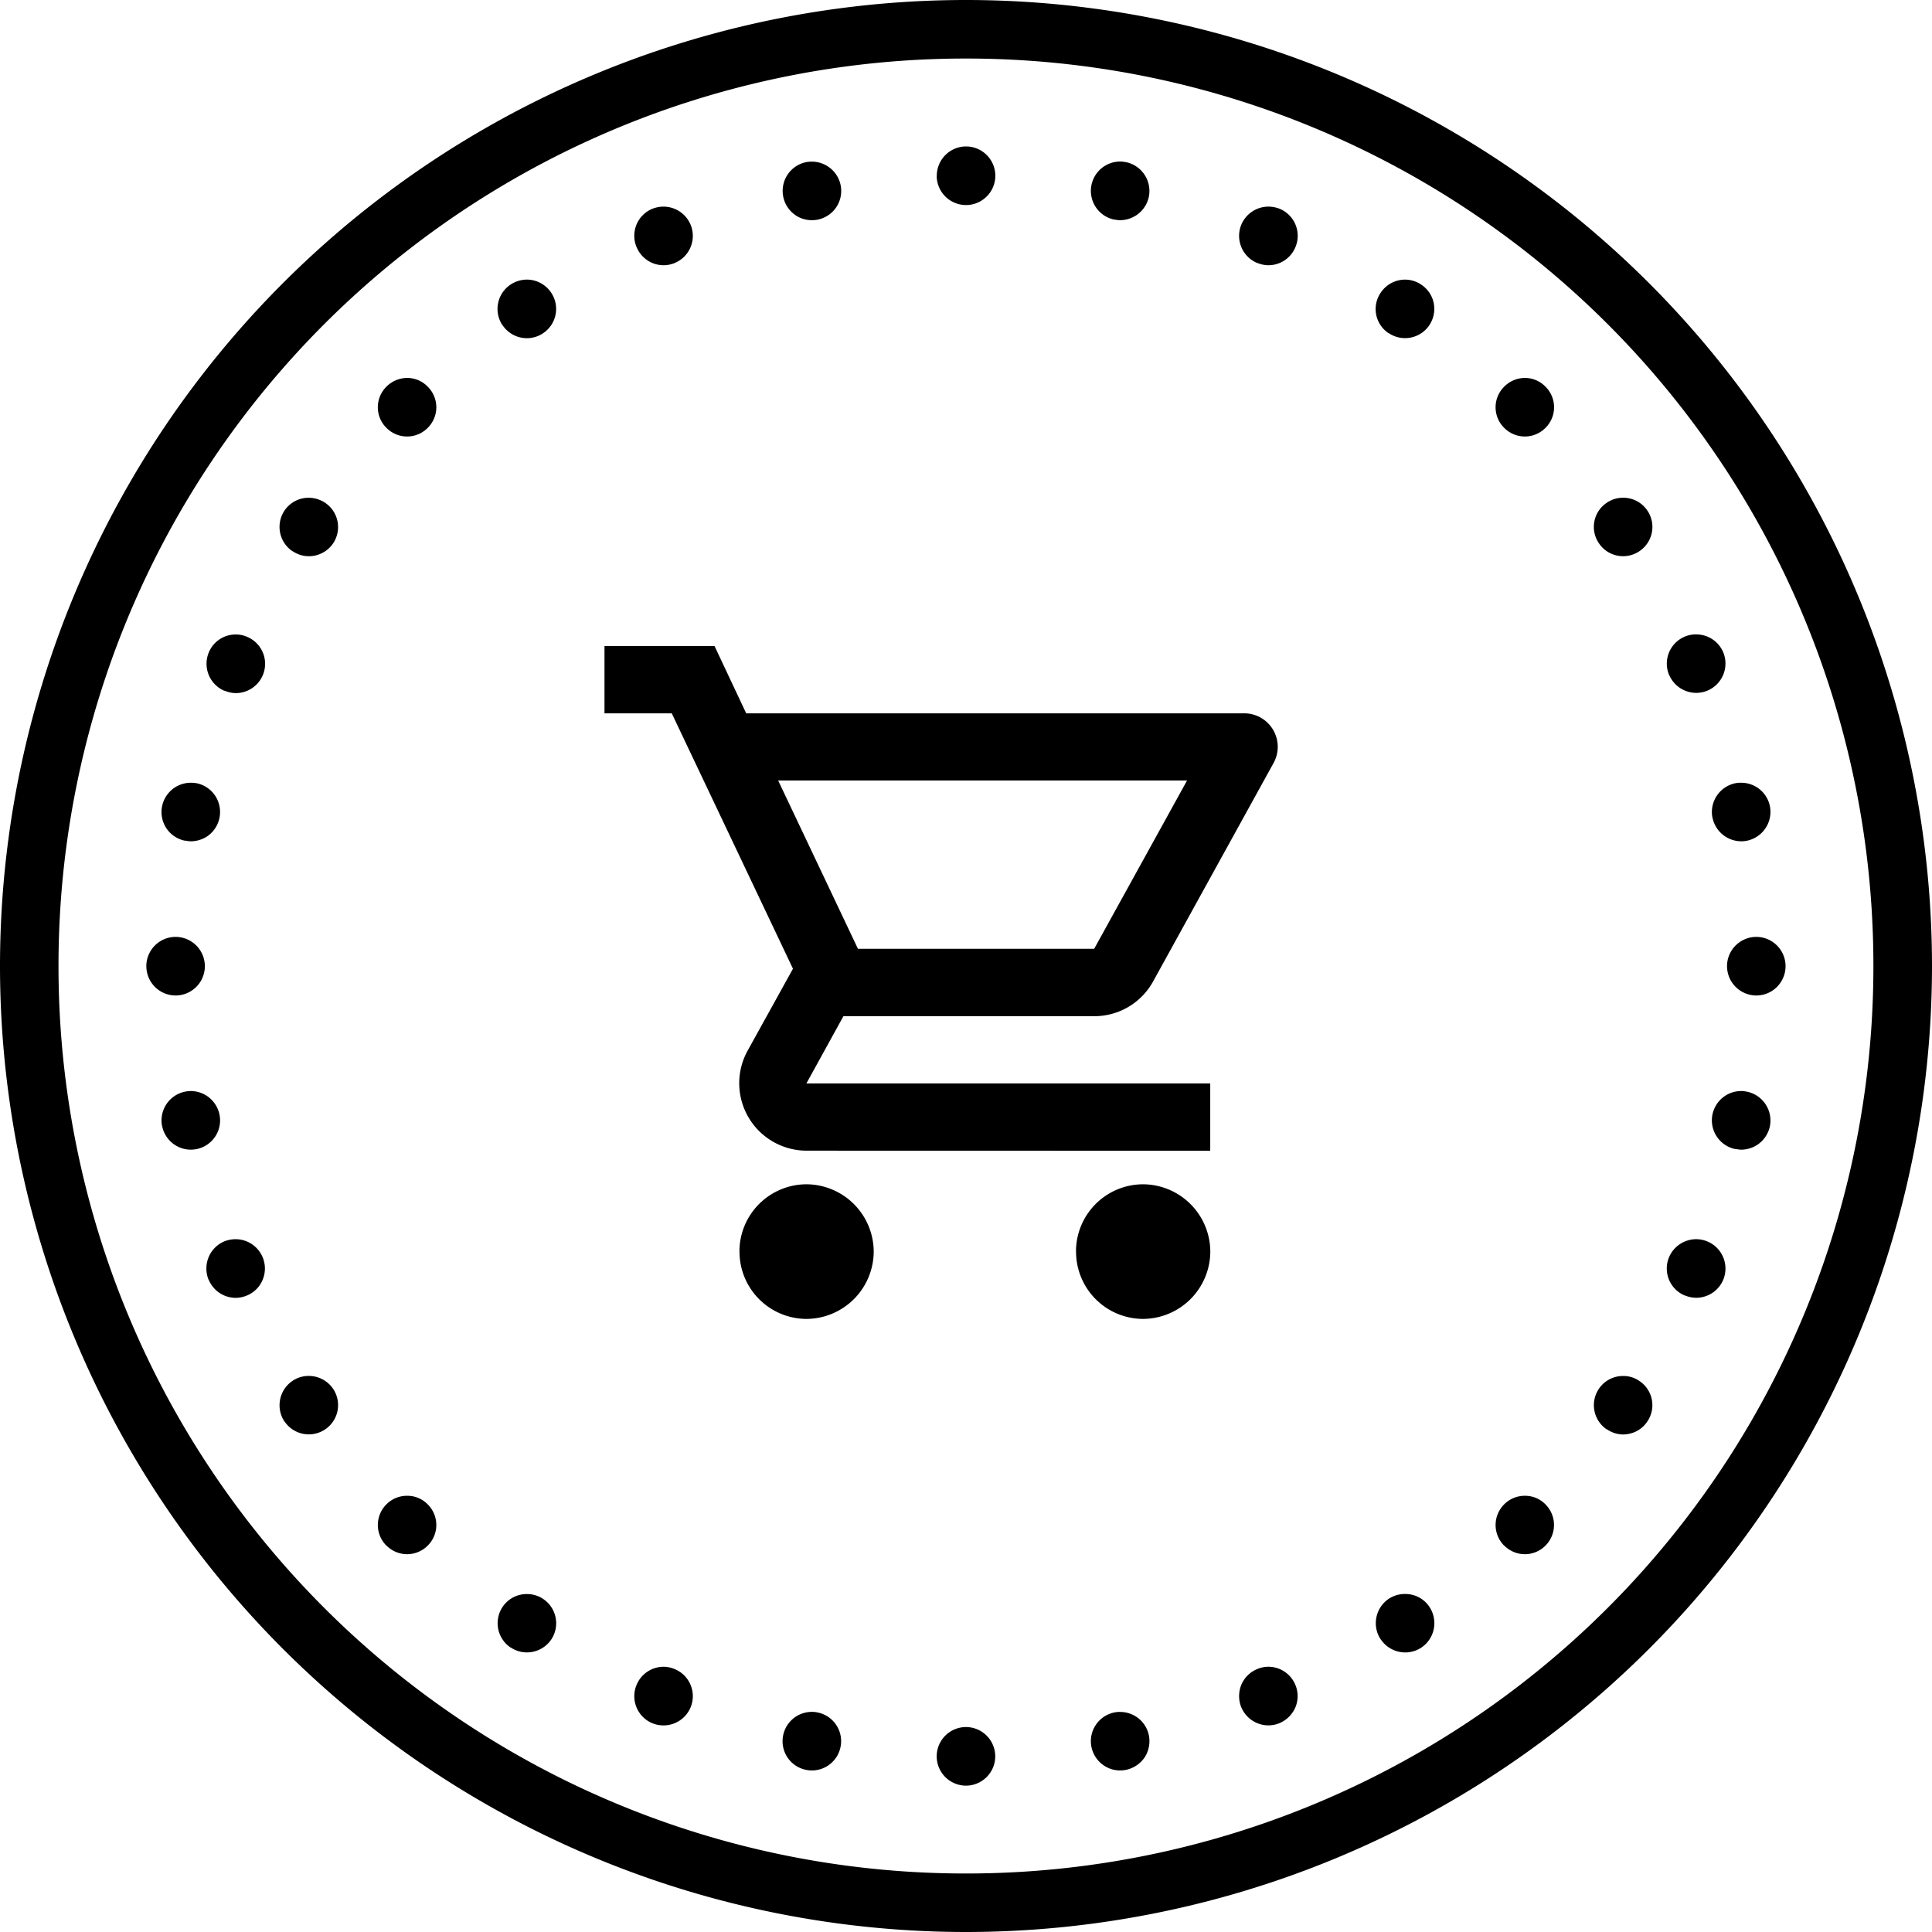
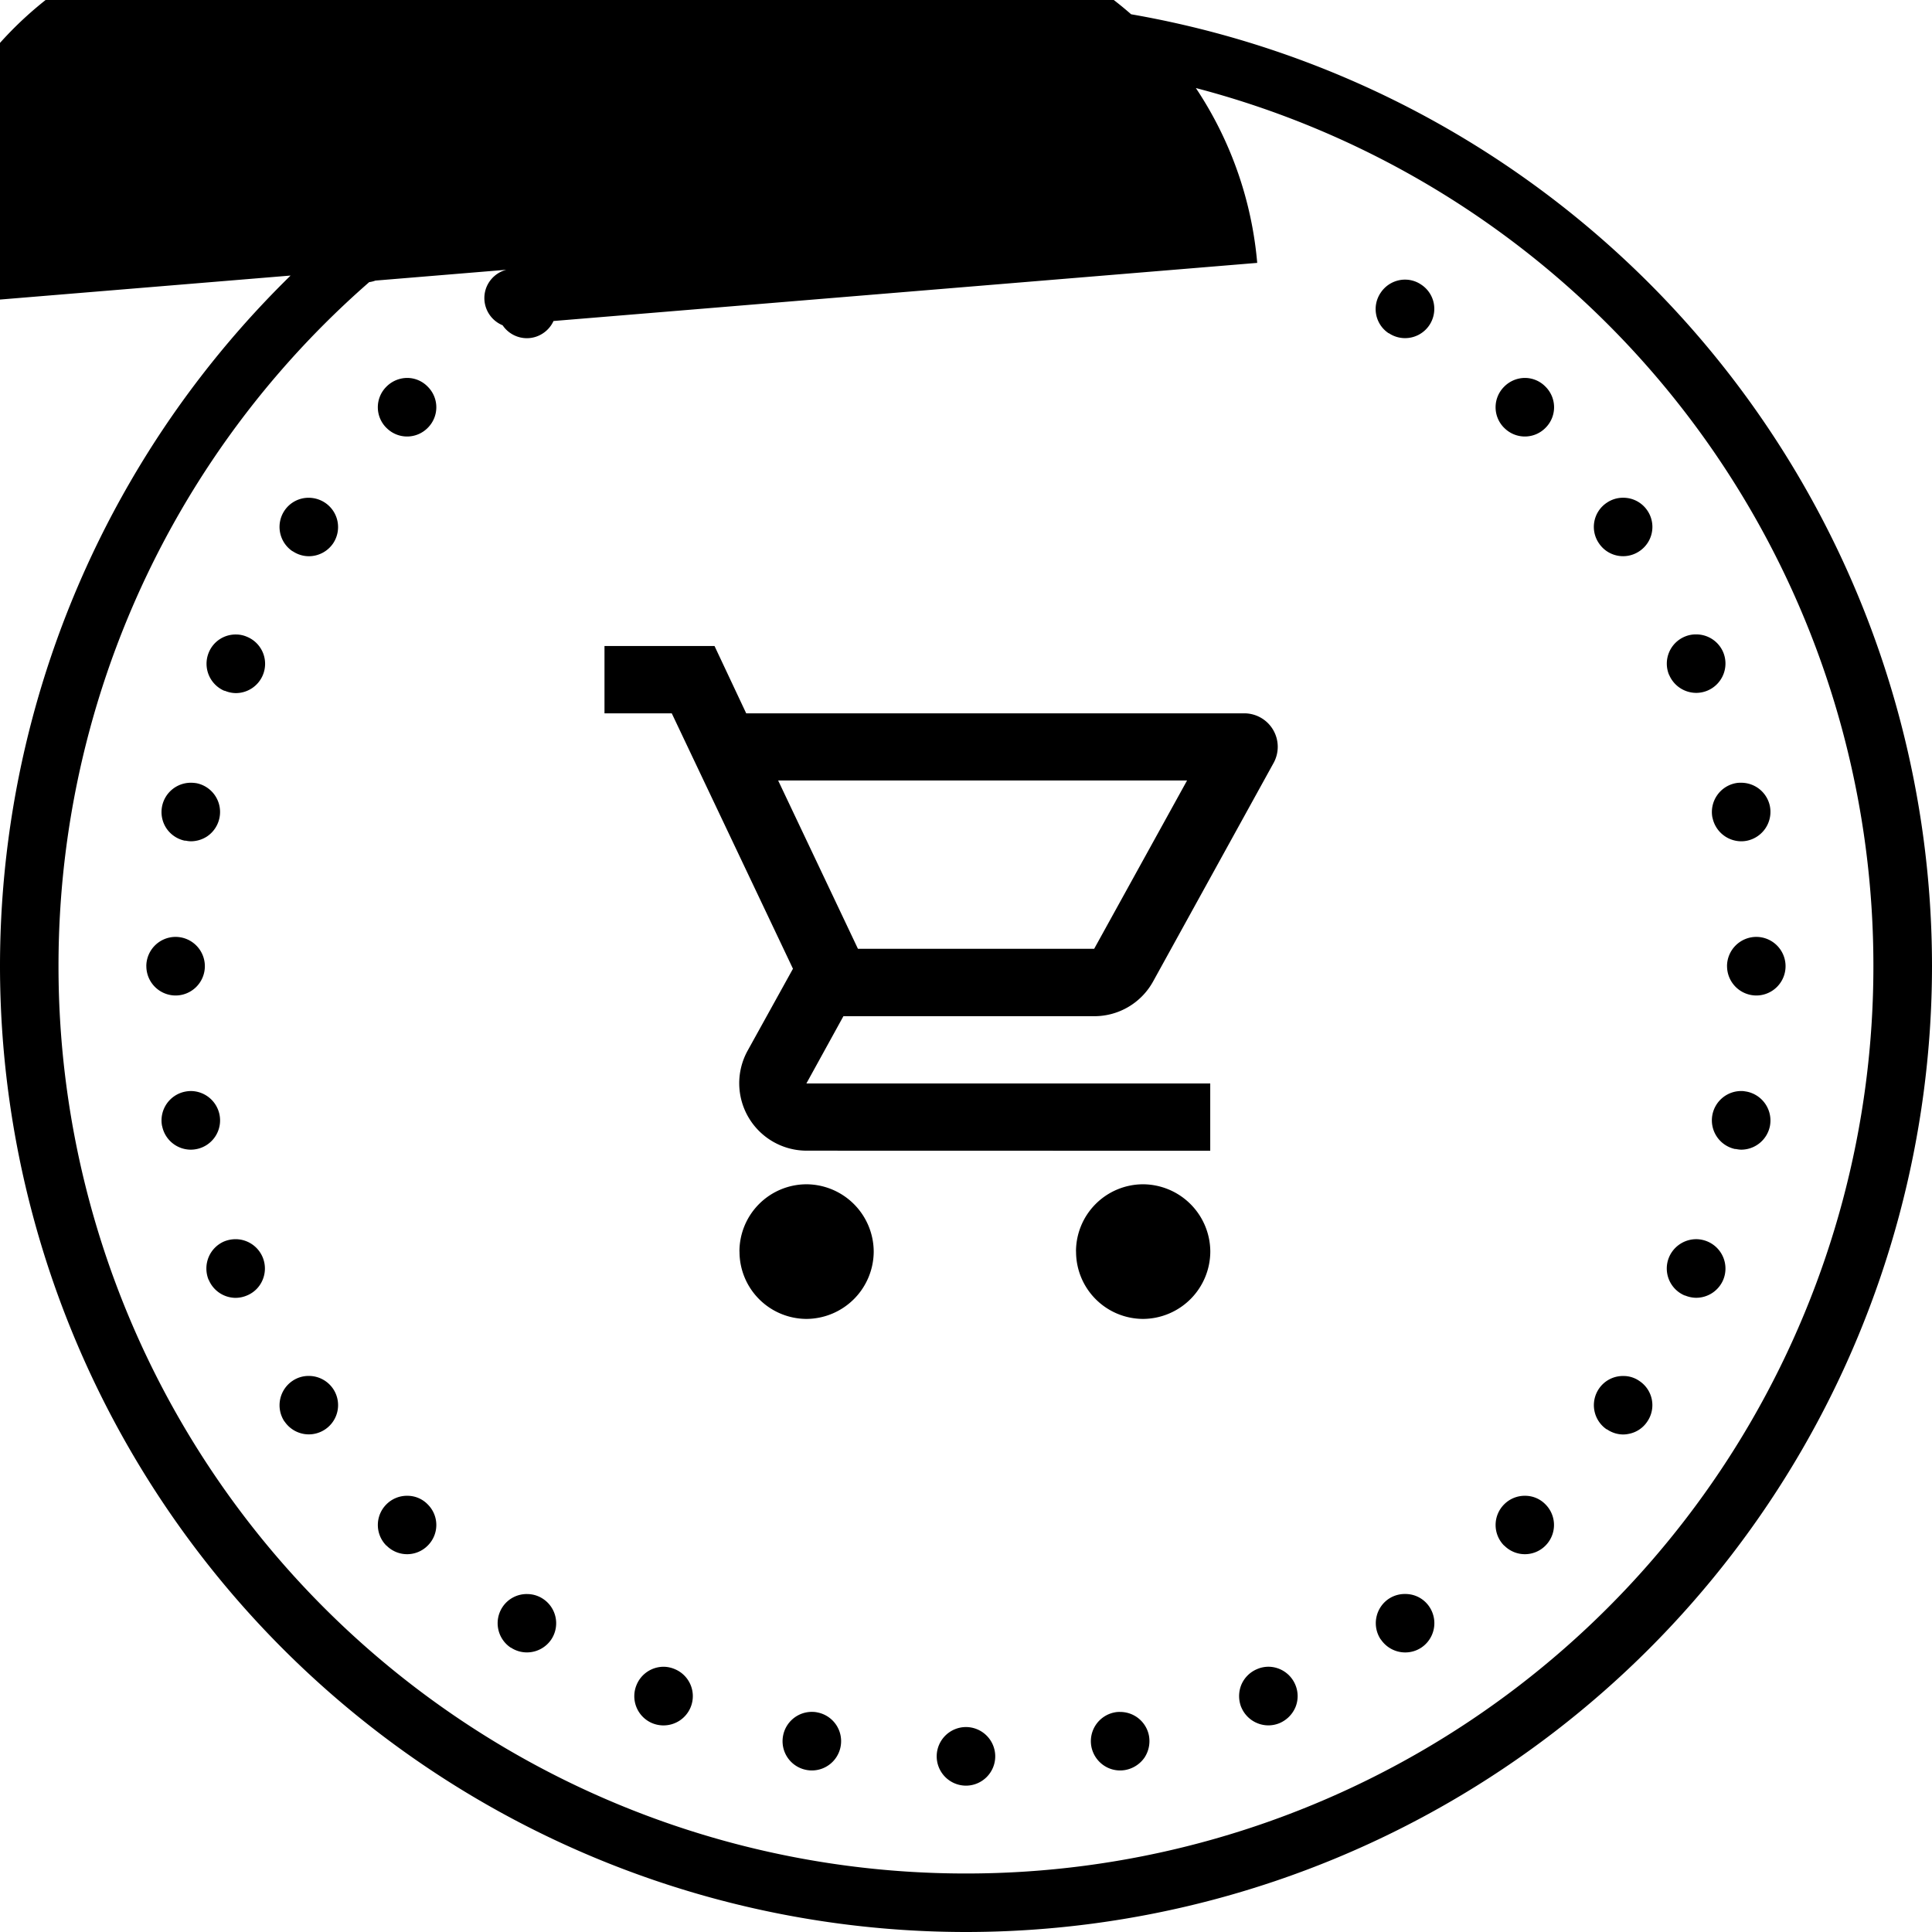
<svg xmlns="http://www.w3.org/2000/svg" width="60" height="60" viewBox="0 0 60 60">
-   <path d="M-7206.251-5231.487a30.011,30.011,0,0,1,30-30,30.012,30.012,0,0,1,30,30,30.012,30.012,0,0,1-30,30A30.011,30.011,0,0,1-7206.251-5231.487Zm1.817,0a28.169,28.169,0,0,0,28.183,28.183,28.168,28.168,0,0,0,28.18-28.183,28.167,28.167,0,0,0-28.18-28.182A28.169,28.169,0,0,0-7204.434-5231.487Zm27.273,24.545a.911.911,0,0,1,.91-.91.911.911,0,0,1,.908.91.911.911,0,0,1-.908.91A.911.911,0,0,1-7177.161-5206.942Zm5.192.284a.918.918,0,0,1-.387-.579.91.91,0,0,1,.716-1.069.719.719,0,0,1,.177-.015.909.909,0,0,1,.892.729.931.931,0,0,1-.134.685.93.93,0,0,1-.581.385.905.905,0,0,1-.177.018A.9.9,0,0,1-7171.969-5206.658Zm-9.247.136a.907.907,0,0,1-.714-1.069.909.909,0,0,1,.916-.732.714.714,0,0,1,.153.018.908.908,0,0,1,.714,1.069.908.908,0,0,1-.888.732A.921.921,0,0,1-7181.216-5206.522Zm13.515-1.941a.932.932,0,0,1,0-.7.911.911,0,0,1,.494-.49.891.891,0,0,1,.351-.072.91.91,0,0,1,.835.566.905.905,0,0,1,0,.694.934.934,0,0,1-.494.492.916.916,0,0,1-.348.069A.915.915,0,0,1-7167.7-5208.463Zm-18.292.492a.909.909,0,0,1-.49-1.187.909.909,0,0,1,.859-.566.9.9,0,0,1,.326.072.908.908,0,0,1,.494,1.188.91.91,0,0,1-.841.561A.912.912,0,0,1-7185.992-5207.971Zm22.623-2.6a.907.907,0,0,1-.137-.682.907.907,0,0,1,.387-.583.9.9,0,0,1,.514-.148.892.892,0,0,1,.747.4.913.913,0,0,1-.25,1.264.907.907,0,0,1-.5.151A.912.912,0,0,1-7163.369-5210.575Zm-27.02.253a.911.911,0,0,1-.253-1.264.9.9,0,0,1,.771-.4.892.892,0,0,1,.49.152.908.908,0,0,1,.25,1.26.912.912,0,0,1-.758.4A.9.9,0,0,1-7190.389-5210.322Zm30.852-3.168a.906.906,0,0,1,0-1.282.9.9,0,0,1,.653-.266.879.879,0,0,1,.629.266.906.906,0,0,1,0,1.282.9.9,0,0,1-.642.266A.9.9,0,0,1-7159.537-5213.49Zm-34.713,0a.906.906,0,0,1,0-1.282.9.9,0,0,1,.654-.266.875.875,0,0,1,.628.266.9.9,0,0,1,0,1.282.9.9,0,0,1-.641.266A.9.9,0,0,1-7194.25-5213.49Zm-3.167-3.856a.914.914,0,0,1,.251-1.261.888.888,0,0,1,.516-.153.911.911,0,0,1,.745.4.907.907,0,0,1-.248,1.26.911.911,0,0,1-.507.155A.911.911,0,0,1-7197.417-5217.346Zm41.068.248a.909.909,0,0,1-.248-1.26.9.9,0,0,1,.771-.4.853.853,0,0,1,.486.153.9.9,0,0,1,.251,1.257.887.887,0,0,1-.579.387.854.854,0,0,1-.18.019A.892.892,0,0,1-7156.348-5217.1Zm-16.485-5.523a2.087,2.087,0,0,1,2.08-2.091,2.1,2.1,0,0,1,2.091,2.091,2.1,2.1,0,0,1-2.091,2.09A2.087,2.087,0,0,1-7172.833-5222.622Zm-10.452,0a2.087,2.087,0,0,1,2.08-2.091,2.1,2.1,0,0,1,2.09,2.091,2.1,2.1,0,0,1-2.09,2.09A2.087,2.087,0,0,1-7183.285-5222.622Zm-16.486.875a.926.926,0,0,1,0-.7.911.911,0,0,1,.49-.494.968.968,0,0,1,.354-.067.913.913,0,0,1,.835.561.91.91,0,0,1,0,.7.893.893,0,0,1-.494.49.91.91,0,0,1-.352.071A.91.91,0,0,1-7199.771-5221.747Zm45.848.49a.909.909,0,0,1-.494-1.187.919.919,0,0,1,.865-.564.919.919,0,0,1,.326.07.912.912,0,0,1,.494,1.19.914.914,0,0,1-.842.56A.915.915,0,0,1-7153.923-5221.256Zm-27.282-4.5a2.094,2.094,0,0,1-1.829-3.1l1.411-2.55-3.764-7.932h-2.089v-2.091h3.417l.984,2.091h15.466a1.04,1.04,0,0,1,.91,1.546l-3.74,6.782a2.084,2.084,0,0,1-1.831,1.078h-7.786l-1.15,2.089h12.542v2.09Zm1.6-6.27h7.337l2.885-5.227h-12.7Zm27.249,6.221a.911.911,0,0,1-.712-1.069.912.912,0,0,1,.915-.734c.054,0,.1.011.154.019a.915.915,0,0,1,.716,1.072.913.913,0,0,1-.894.73A.93.93,0,0,1-7152.357-5225.807Zm-48.859-.712a.911.911,0,0,1,.714-1.072.978.978,0,0,1,.181-.019.914.914,0,0,1,.888.734.908.908,0,0,1-.714,1.069.923.923,0,0,1-.178.018A.91.91,0,0,1-7201.216-5226.519Zm48.6-4.968a.912.912,0,0,1,.91-.91.91.91,0,0,1,.908.91.91.91,0,0,1-.908.91A.912.912,0,0,1-7152.616-5231.487Zm-49.09,0a.911.911,0,0,1,.91-.91.911.911,0,0,1,.908.91.911.911,0,0,1-.908.91A.911.911,0,0,1-7201.706-5231.487Zm48.637-4.613a.913.913,0,0,1,.712-1.069.787.787,0,0,1,.181-.015.909.909,0,0,1,.892.729.915.915,0,0,1-.716,1.072.89.89,0,0,1-.174.017A.915.915,0,0,1-7153.069-5236.1Zm-47.429.718a.914.914,0,0,1-.584-.387.914.914,0,0,1-.134-.686.911.911,0,0,1,.915-.729,1.141,1.141,0,0,1,.158.015.911.911,0,0,1,.71,1.069.913.913,0,0,1-.385.582.924.924,0,0,1-.508.152A.884.884,0,0,1-7200.5-5235.383Zm1.221-4.655a.914.914,0,0,1-.49-1.19.9.9,0,0,1,.859-.561.843.843,0,0,1,.328.071.907.907,0,0,1,.494,1.186.911.911,0,0,1-.843.563A.9.9,0,0,1-7199.277-5240.038Zm44.86-.5a.909.909,0,0,1,.494-1.187.871.871,0,0,1,.356-.067.908.908,0,0,1,.834.557.912.912,0,0,1-.494,1.19.91.91,0,0,1-.347.069A.916.916,0,0,1-7154.417-5240.535Zm-42.748-3.836a.91.91,0,0,1-.251-1.261.9.9,0,0,1,.771-.4.927.927,0,0,1,.49.154.909.909,0,0,1,.251,1.261.912.912,0,0,1-.756.4A.9.9,0,0,1-7197.165-5244.371Zm40.569-.251a.9.9,0,0,1,.248-1.257.889.889,0,0,1,.515-.154.9.9,0,0,1,.745.4.905.905,0,0,1-.251,1.261.9.9,0,0,1-.5.154A.9.9,0,0,1-7156.6-5244.623Zm-2.94-3.581a.9.9,0,0,1,0-1.28.911.911,0,0,1,.653-.271.892.892,0,0,1,.629.271.9.9,0,0,1,0,1.28.9.9,0,0,1-.642.268A.9.9,0,0,1-7159.537-5248.2Zm-34.713,0a.9.9,0,0,1,0-1.28.914.914,0,0,1,.654-.271.888.888,0,0,1,.628.271.9.9,0,0,1,0,1.28.9.9,0,0,1-.641.268A.9.9,0,0,1-7194.25-5248.2Zm31.126-2.938a.9.9,0,0,1-.25-1.257.91.91,0,0,1,.771-.409.886.886,0,0,1,.49.156.9.9,0,0,1,.389.579.914.914,0,0,1-.139.682.907.907,0,0,1-.756.4A.9.9,0,0,1-7163.123-5251.142Zm-27.522-.25a.908.908,0,0,1,.25-1.261.92.92,0,0,1,.517-.156.91.91,0,0,1,.747.409.906.906,0,0,1-.253,1.257.9.9,0,0,1-.5.154A.909.909,0,0,1-7190.646-5251.392Zm23.439-1.932a.913.913,0,0,1-.494-1.19.915.915,0,0,1,.863-.561.971.971,0,0,1,.328.067.908.908,0,0,1,.49,1.19.907.907,0,0,1-.839.563A.9.9,0,0,1-7167.207-5253.323Zm-19.275-.494a.907.907,0,0,1,.49-1.19.954.954,0,0,1,.354-.067.914.914,0,0,1,.834.561.911.911,0,0,1-.494,1.19.909.909,0,0,1-.347.069A.905.905,0,0,1-7186.482-5253.817Zm14.842-.852a.912.912,0,0,1-.716-1.069.911.911,0,0,1,.915-.736c.054,0,.1.011.155.018a.914.914,0,0,1,.714,1.072.915.915,0,0,1-.894.731A.891.891,0,0,1-7171.64-5254.669Zm-9.9-.136a.9.9,0,0,1-.387-.579.911.911,0,0,1,.714-1.072.975.975,0,0,1,.181-.015.914.914,0,0,1,.888.732.908.908,0,0,1-.714,1.069.921.921,0,0,1-.175.017A.914.914,0,0,1-7181.543-5254.8Zm4.382-1.228a.911.911,0,0,1,.91-.91.911.911,0,0,1,.908.91.911.911,0,0,1-.908.91A.911.911,0,0,1-7177.161-5256.033Z" transform="translate(7206.251 5261.487)" />
+   <path d="M-7206.251-5231.487a30.011,30.011,0,0,1,30-30,30.012,30.012,0,0,1,30,30,30.012,30.012,0,0,1-30,30A30.011,30.011,0,0,1-7206.251-5231.487Zm1.817,0a28.169,28.169,0,0,0,28.183,28.183,28.168,28.168,0,0,0,28.18-28.183,28.167,28.167,0,0,0-28.18-28.182A28.169,28.169,0,0,0-7204.434-5231.487Zm27.273,24.545a.911.911,0,0,1,.91-.91.911.911,0,0,1,.908.91.911.911,0,0,1-.908.91A.911.911,0,0,1-7177.161-5206.942Zm5.192.284a.918.918,0,0,1-.387-.579.91.91,0,0,1,.716-1.069.719.719,0,0,1,.177-.015.909.909,0,0,1,.892.729.931.931,0,0,1-.134.685.93.93,0,0,1-.581.385.905.905,0,0,1-.177.018A.9.9,0,0,1-7171.969-5206.658Zm-9.247.136a.907.907,0,0,1-.714-1.069.909.909,0,0,1,.916-.732.714.714,0,0,1,.153.018.908.908,0,0,1,.714,1.069.908.908,0,0,1-.888.732A.921.921,0,0,1-7181.216-5206.522Zm13.515-1.941a.932.932,0,0,1,0-.7.911.911,0,0,1,.494-.49.891.891,0,0,1,.351-.072.91.91,0,0,1,.835.566.905.905,0,0,1,0,.694.934.934,0,0,1-.494.492.916.916,0,0,1-.348.069A.915.915,0,0,1-7167.7-5208.463Zm-18.292.492a.909.909,0,0,1-.49-1.187.909.909,0,0,1,.859-.566.9.9,0,0,1,.326.072.908.908,0,0,1,.494,1.188.91.91,0,0,1-.841.561A.912.912,0,0,1-7185.992-5207.971Zm22.623-2.6a.907.907,0,0,1-.137-.682.907.907,0,0,1,.387-.583.9.9,0,0,1,.514-.148.892.892,0,0,1,.747.4.913.913,0,0,1-.25,1.264.907.907,0,0,1-.5.151A.912.912,0,0,1-7163.369-5210.575Zm-27.02.253a.911.911,0,0,1-.253-1.264.9.9,0,0,1,.771-.4.892.892,0,0,1,.49.152.908.908,0,0,1,.25,1.26.912.912,0,0,1-.758.4A.9.9,0,0,1-7190.389-5210.322Zm30.852-3.168a.906.906,0,0,1,0-1.282.9.9,0,0,1,.653-.266.879.879,0,0,1,.629.266.906.906,0,0,1,0,1.282.9.9,0,0,1-.642.266A.9.9,0,0,1-7159.537-5213.49Zm-34.713,0a.906.906,0,0,1,0-1.282.9.9,0,0,1,.654-.266.875.875,0,0,1,.628.266.9.9,0,0,1,0,1.282.9.9,0,0,1-.641.266A.9.9,0,0,1-7194.25-5213.49Zm-3.167-3.856a.914.914,0,0,1,.251-1.261.888.888,0,0,1,.516-.153.911.911,0,0,1,.745.4.907.907,0,0,1-.248,1.26.911.911,0,0,1-.507.155A.911.911,0,0,1-7197.417-5217.346Zm41.068.248a.909.909,0,0,1-.248-1.26.9.9,0,0,1,.771-.4.853.853,0,0,1,.486.153.9.9,0,0,1,.251,1.257.887.887,0,0,1-.579.387.854.854,0,0,1-.18.019A.892.892,0,0,1-7156.348-5217.1Zm-16.485-5.523a2.087,2.087,0,0,1,2.08-2.091,2.1,2.1,0,0,1,2.091,2.091,2.1,2.1,0,0,1-2.091,2.09A2.087,2.087,0,0,1-7172.833-5222.622Zm-10.452,0a2.087,2.087,0,0,1,2.08-2.091,2.1,2.1,0,0,1,2.09,2.091,2.1,2.1,0,0,1-2.09,2.09A2.087,2.087,0,0,1-7183.285-5222.622Zm-16.486.875a.926.926,0,0,1,0-.7.911.911,0,0,1,.49-.494.968.968,0,0,1,.354-.067.913.913,0,0,1,.835.561.91.91,0,0,1,0,.7.893.893,0,0,1-.494.49.91.91,0,0,1-.352.071A.91.91,0,0,1-7199.771-5221.747Zm45.848.49a.909.909,0,0,1-.494-1.187.919.919,0,0,1,.865-.564.919.919,0,0,1,.326.07.912.912,0,0,1,.494,1.19.914.914,0,0,1-.842.56A.915.915,0,0,1-7153.923-5221.256Zm-27.282-4.5a2.094,2.094,0,0,1-1.829-3.1l1.411-2.55-3.764-7.932h-2.089v-2.091h3.417l.984,2.091h15.466a1.04,1.04,0,0,1,.91,1.546l-3.74,6.782a2.084,2.084,0,0,1-1.831,1.078h-7.786l-1.15,2.089h12.542v2.09Zm1.6-6.27h7.337l2.885-5.227h-12.7Zm27.249,6.221a.911.911,0,0,1-.712-1.069.912.912,0,0,1,.915-.734c.054,0,.1.011.154.019a.915.915,0,0,1,.716,1.072.913.913,0,0,1-.894.73A.93.93,0,0,1-7152.357-5225.807Zm-48.859-.712a.911.911,0,0,1,.714-1.072.978.978,0,0,1,.181-.019.914.914,0,0,1,.888.734.908.908,0,0,1-.714,1.069.923.923,0,0,1-.178.018A.91.91,0,0,1-7201.216-5226.519Zm48.6-4.968a.912.912,0,0,1,.91-.91.91.91,0,0,1,.908.91.91.91,0,0,1-.908.91A.912.912,0,0,1-7152.616-5231.487Zm-49.09,0a.911.911,0,0,1,.91-.91.911.911,0,0,1,.908.91.911.911,0,0,1-.908.91A.911.911,0,0,1-7201.706-5231.487Zm48.637-4.613a.913.913,0,0,1,.712-1.069.787.787,0,0,1,.181-.015.909.909,0,0,1,.892.729.915.915,0,0,1-.716,1.072.89.89,0,0,1-.174.017A.915.915,0,0,1-7153.069-5236.1Zm-47.429.718a.914.914,0,0,1-.584-.387.914.914,0,0,1-.134-.686.911.911,0,0,1,.915-.729,1.141,1.141,0,0,1,.158.015.911.911,0,0,1,.71,1.069.913.913,0,0,1-.385.582.924.924,0,0,1-.508.152A.884.884,0,0,1-7200.5-5235.383Zm1.221-4.655a.914.914,0,0,1-.49-1.19.9.9,0,0,1,.859-.561.843.843,0,0,1,.328.071.907.907,0,0,1,.494,1.186.911.911,0,0,1-.843.563A.9.9,0,0,1-7199.277-5240.038Zm44.86-.5a.909.909,0,0,1,.494-1.187.871.871,0,0,1,.356-.067.908.908,0,0,1,.834.557.912.912,0,0,1-.494,1.19.91.91,0,0,1-.347.069A.916.916,0,0,1-7154.417-5240.535Zm-42.748-3.836a.91.91,0,0,1-.251-1.261.9.9,0,0,1,.771-.4.927.927,0,0,1,.49.154.909.909,0,0,1,.251,1.261.912.912,0,0,1-.756.4A.9.9,0,0,1-7197.165-5244.371Zm40.569-.251a.9.9,0,0,1,.248-1.257.889.889,0,0,1,.515-.154.9.9,0,0,1,.745.4.905.905,0,0,1-.251,1.261.9.9,0,0,1-.5.154A.9.9,0,0,1-7156.6-5244.623Zm-2.94-3.581a.9.9,0,0,1,0-1.28.911.911,0,0,1,.653-.271.892.892,0,0,1,.629.271.9.9,0,0,1,0,1.28.9.9,0,0,1-.642.268A.9.9,0,0,1-7159.537-5248.2Zm-34.713,0a.9.9,0,0,1,0-1.28.914.914,0,0,1,.654-.271.888.888,0,0,1,.628.271.9.9,0,0,1,0,1.28.9.9,0,0,1-.641.268A.9.9,0,0,1-7194.25-5248.2Zm31.126-2.938a.9.9,0,0,1-.25-1.257.91.91,0,0,1,.771-.409.886.886,0,0,1,.49.156.9.9,0,0,1,.389.579.914.914,0,0,1-.139.682.907.907,0,0,1-.756.4A.9.9,0,0,1-7163.123-5251.142Zm-27.522-.25a.908.908,0,0,1,.25-1.261.92.92,0,0,1,.517-.156.91.91,0,0,1,.747.409.906.906,0,0,1-.253,1.257.9.9,0,0,1-.5.154A.909.909,0,0,1-7190.646-5251.392Za.913.913,0,0,1-.494-1.19.915.915,0,0,1,.863-.561.971.971,0,0,1,.328.067.908.908,0,0,1,.49,1.19.907.907,0,0,1-.839.563A.9.9,0,0,1-7167.207-5253.323Zm-19.275-.494a.907.907,0,0,1,.49-1.19.954.954,0,0,1,.354-.067.914.914,0,0,1,.834.561.911.911,0,0,1-.494,1.19.909.909,0,0,1-.347.069A.905.905,0,0,1-7186.482-5253.817Zm14.842-.852a.912.912,0,0,1-.716-1.069.911.911,0,0,1,.915-.736c.054,0,.1.011.155.018a.914.914,0,0,1,.714,1.072.915.915,0,0,1-.894.731A.891.891,0,0,1-7171.64-5254.669Zm-9.9-.136a.9.9,0,0,1-.387-.579.911.911,0,0,1,.714-1.072.975.975,0,0,1,.181-.015.914.914,0,0,1,.888.732.908.908,0,0,1-.714,1.069.921.921,0,0,1-.175.017A.914.914,0,0,1-7181.543-5254.8Zm4.382-1.228a.911.911,0,0,1,.91-.91.911.911,0,0,1,.908.91.911.911,0,0,1-.908.91A.911.911,0,0,1-7177.161-5256.033Z" transform="translate(7206.251 5261.487)" />
</svg>